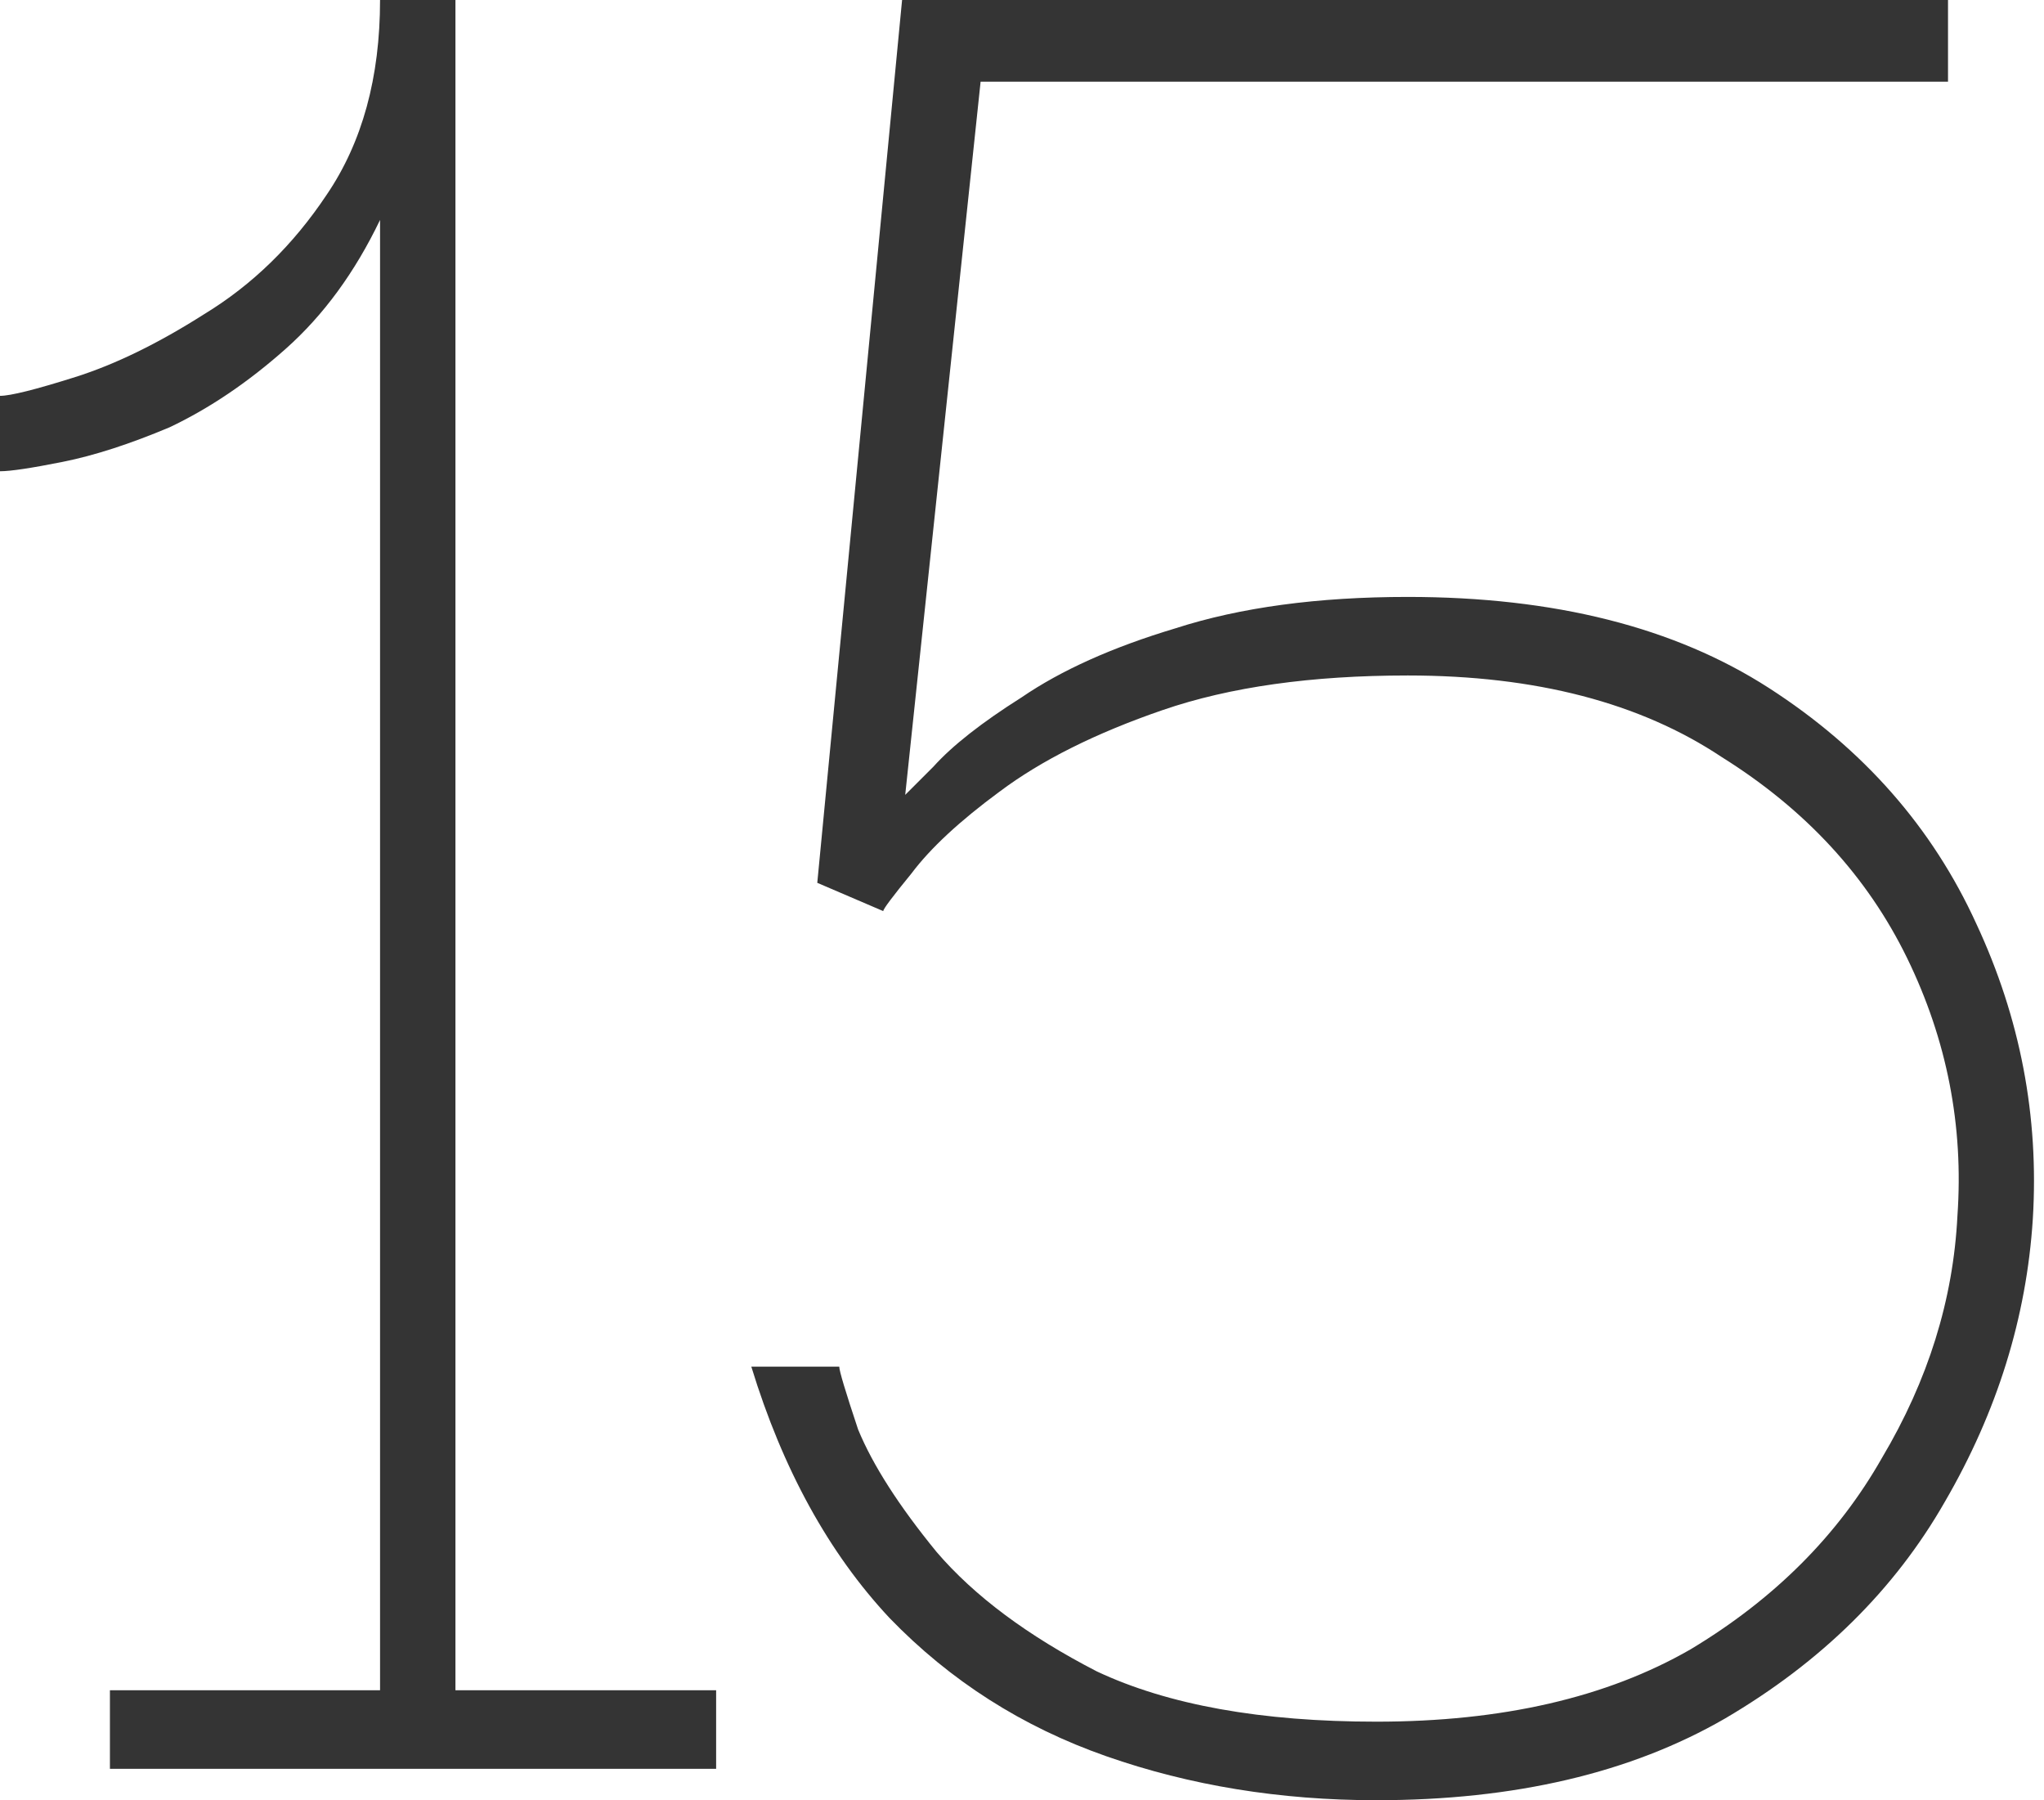
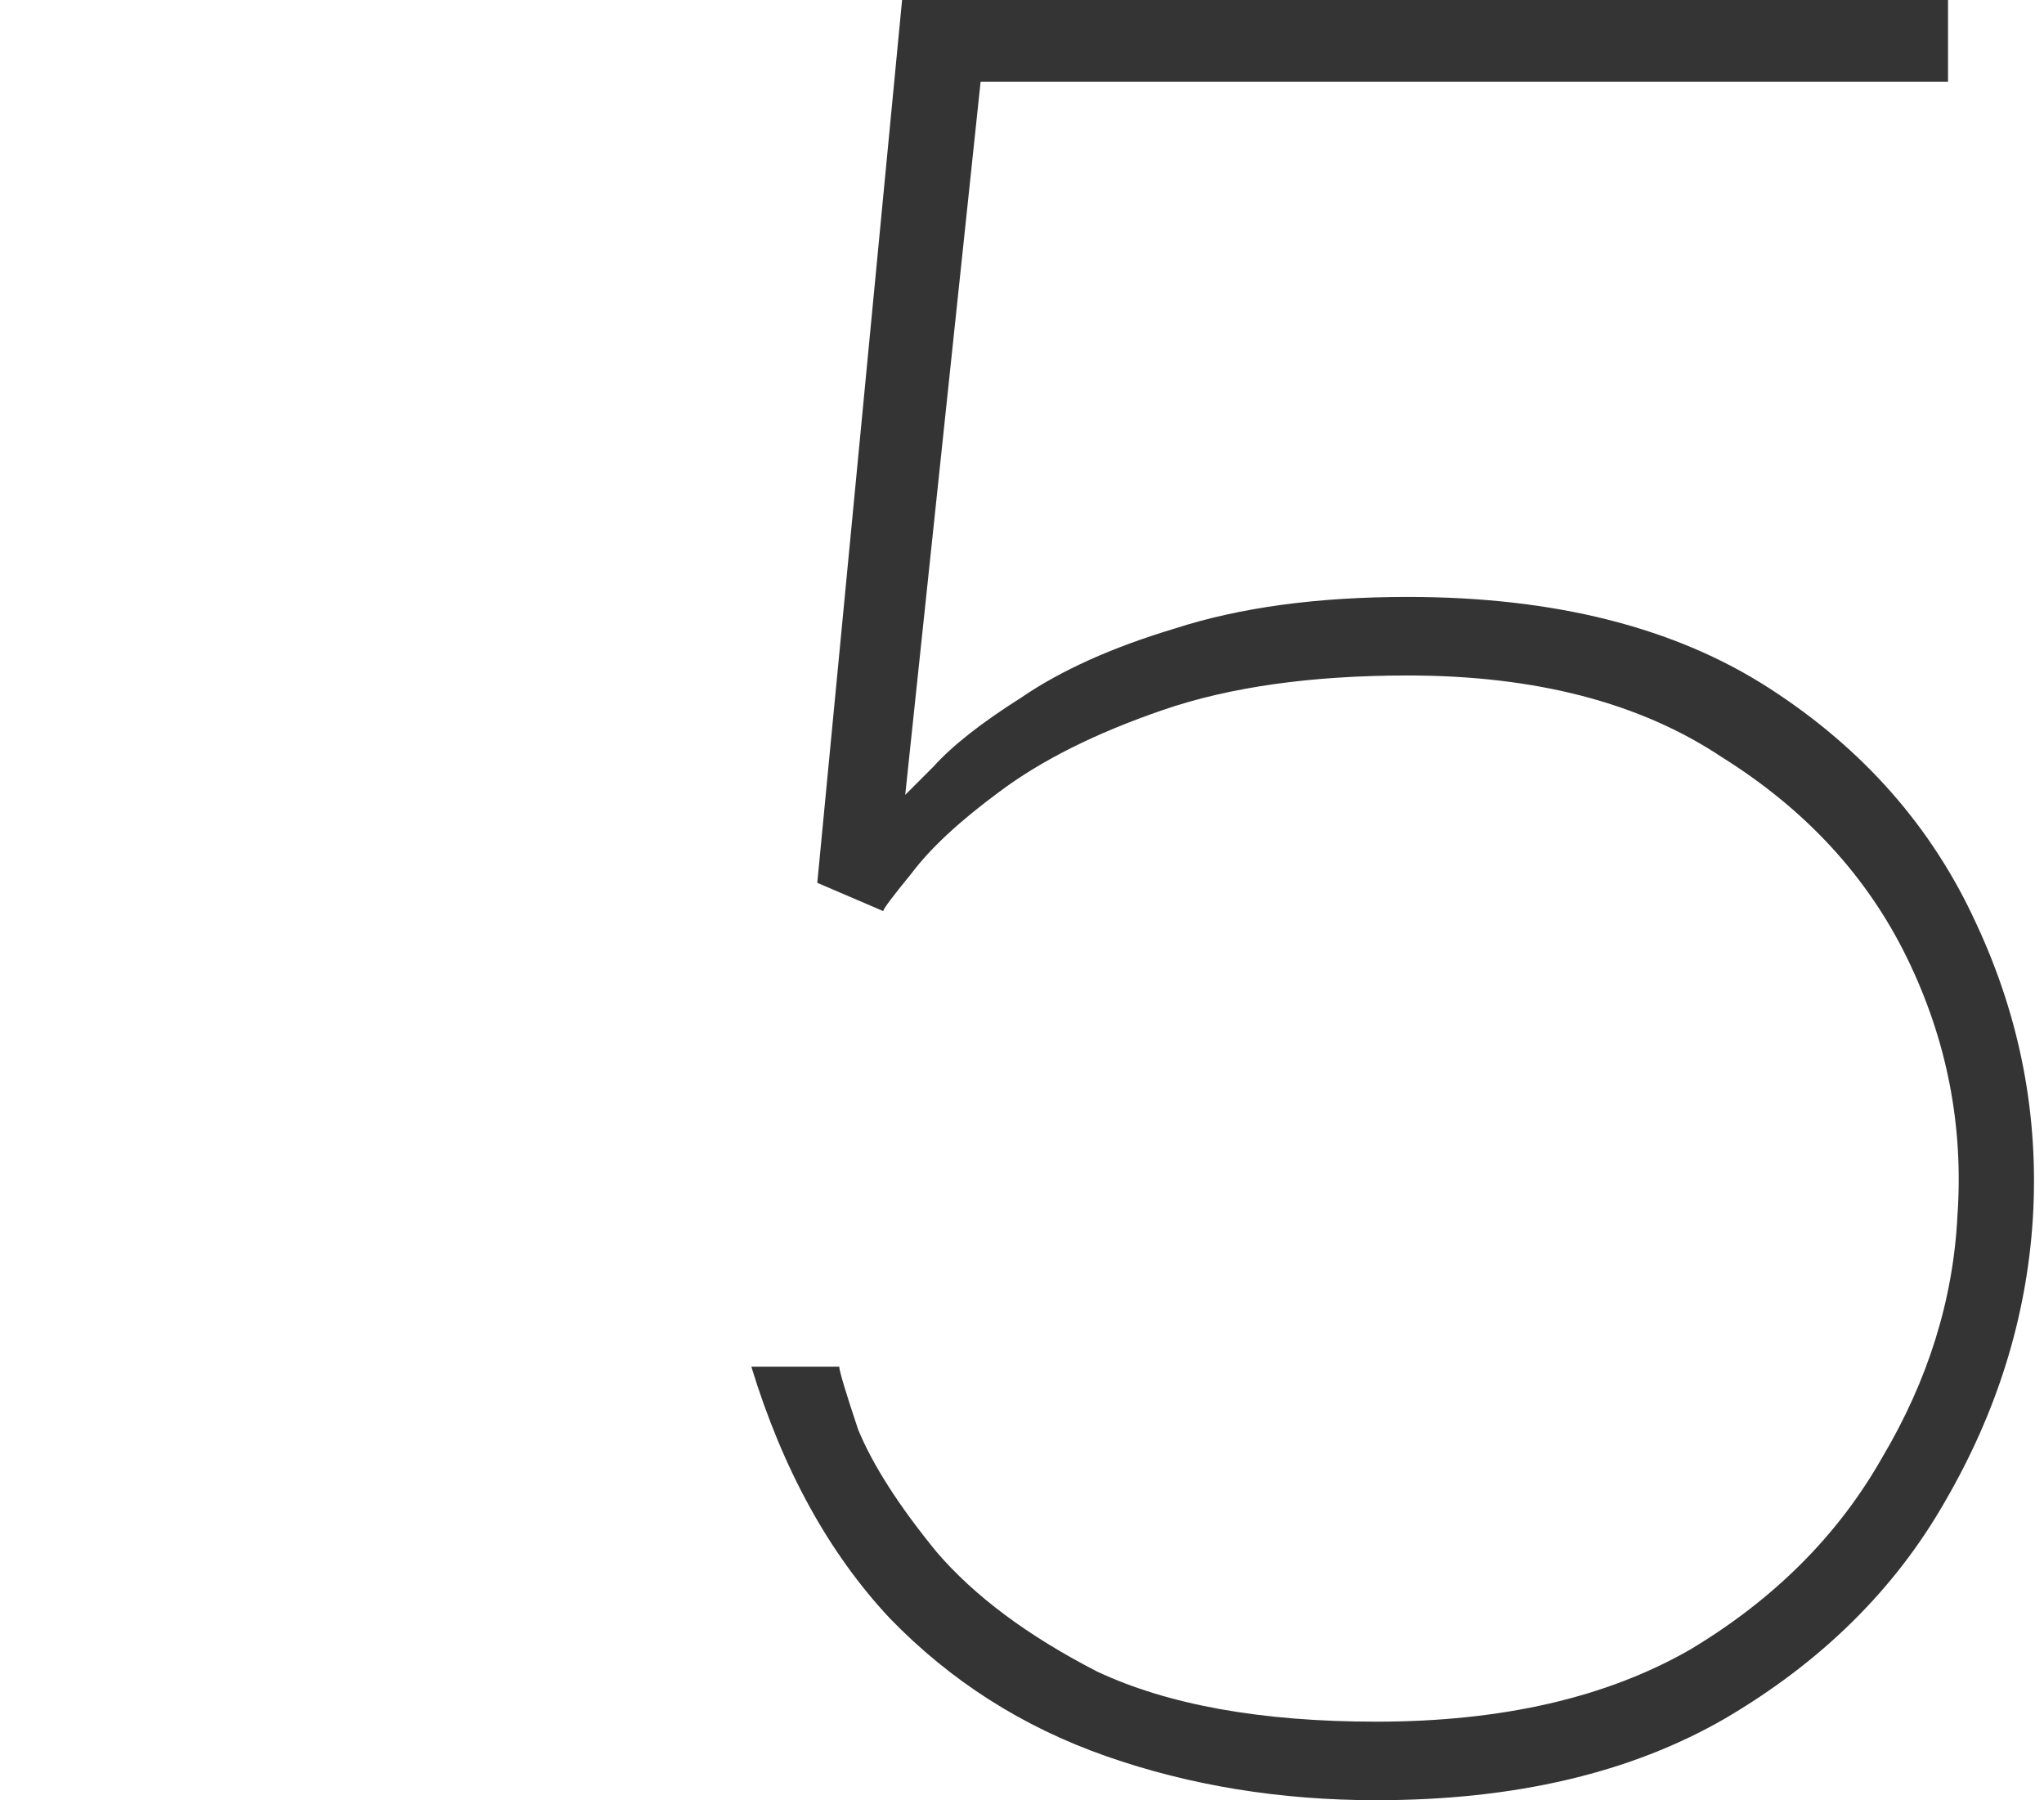
<svg xmlns="http://www.w3.org/2000/svg" width="159" height="140" viewBox="0 0 159 140" fill="none">
  <path d="M107.065 140C99.573 140 92.569 138.86 86.053 136.579C79.538 134.299 73.918 130.716 69.195 125.829C64.471 120.78 60.888 114.264 58.444 106.283H65.285C65.285 106.608 65.774 108.237 66.751 111.169C67.892 113.938 69.928 117.115 72.86 120.698C75.791 124.119 79.945 127.214 85.32 129.983C90.858 132.589 98.107 133.892 107.065 133.892C116.839 133.892 124.983 132.019 131.498 128.272C138.014 124.363 142.982 119.395 146.402 113.368C149.986 107.341 151.94 101.07 152.266 94.555C152.755 87.551 151.452 80.873 148.357 74.52C145.262 68.168 140.457 62.955 133.942 58.883C127.589 54.648 119.445 52.531 109.509 52.531C102.016 52.531 95.663 53.426 90.451 55.218C85.239 57.01 81.004 59.127 77.746 61.571C74.651 63.851 72.371 65.969 70.905 67.923C69.439 69.715 68.706 70.692 68.706 70.855L63.575 68.656L70.172 0H151.533V6.353H76.28L70.416 61.815C70.416 61.815 71.149 61.082 72.615 59.616C74.081 57.987 76.362 56.196 79.456 54.241C82.551 52.123 86.542 50.332 91.428 48.866C96.478 47.237 102.505 46.422 109.509 46.422C120.911 46.422 130.277 48.784 137.607 53.508C144.936 58.231 150.312 64.34 153.732 71.832C157.153 79.162 158.619 86.818 158.13 94.799C157.641 102.455 155.361 109.785 151.289 116.789C147.38 123.63 141.679 129.25 134.186 133.647C126.856 137.882 117.816 140 107.065 140Z" fill="#343434" />
-   <path d="M55.707 131.449V137.557H8.551V131.449H29.564V17.103C27.609 21.175 25.166 24.514 22.234 27.12C19.302 29.727 16.288 31.763 13.194 33.229C10.099 34.532 7.33 35.428 4.887 35.916C2.443 36.405 0.814 36.649 0 36.649V30.785C0.814 30.785 2.769 30.297 5.864 29.319C8.959 28.342 12.298 26.713 15.881 24.433C19.628 22.152 22.804 19.058 25.41 15.148C28.179 11.076 29.564 6.027 29.564 0H35.428V131.449H55.707Z" fill="#343434" />
</svg>